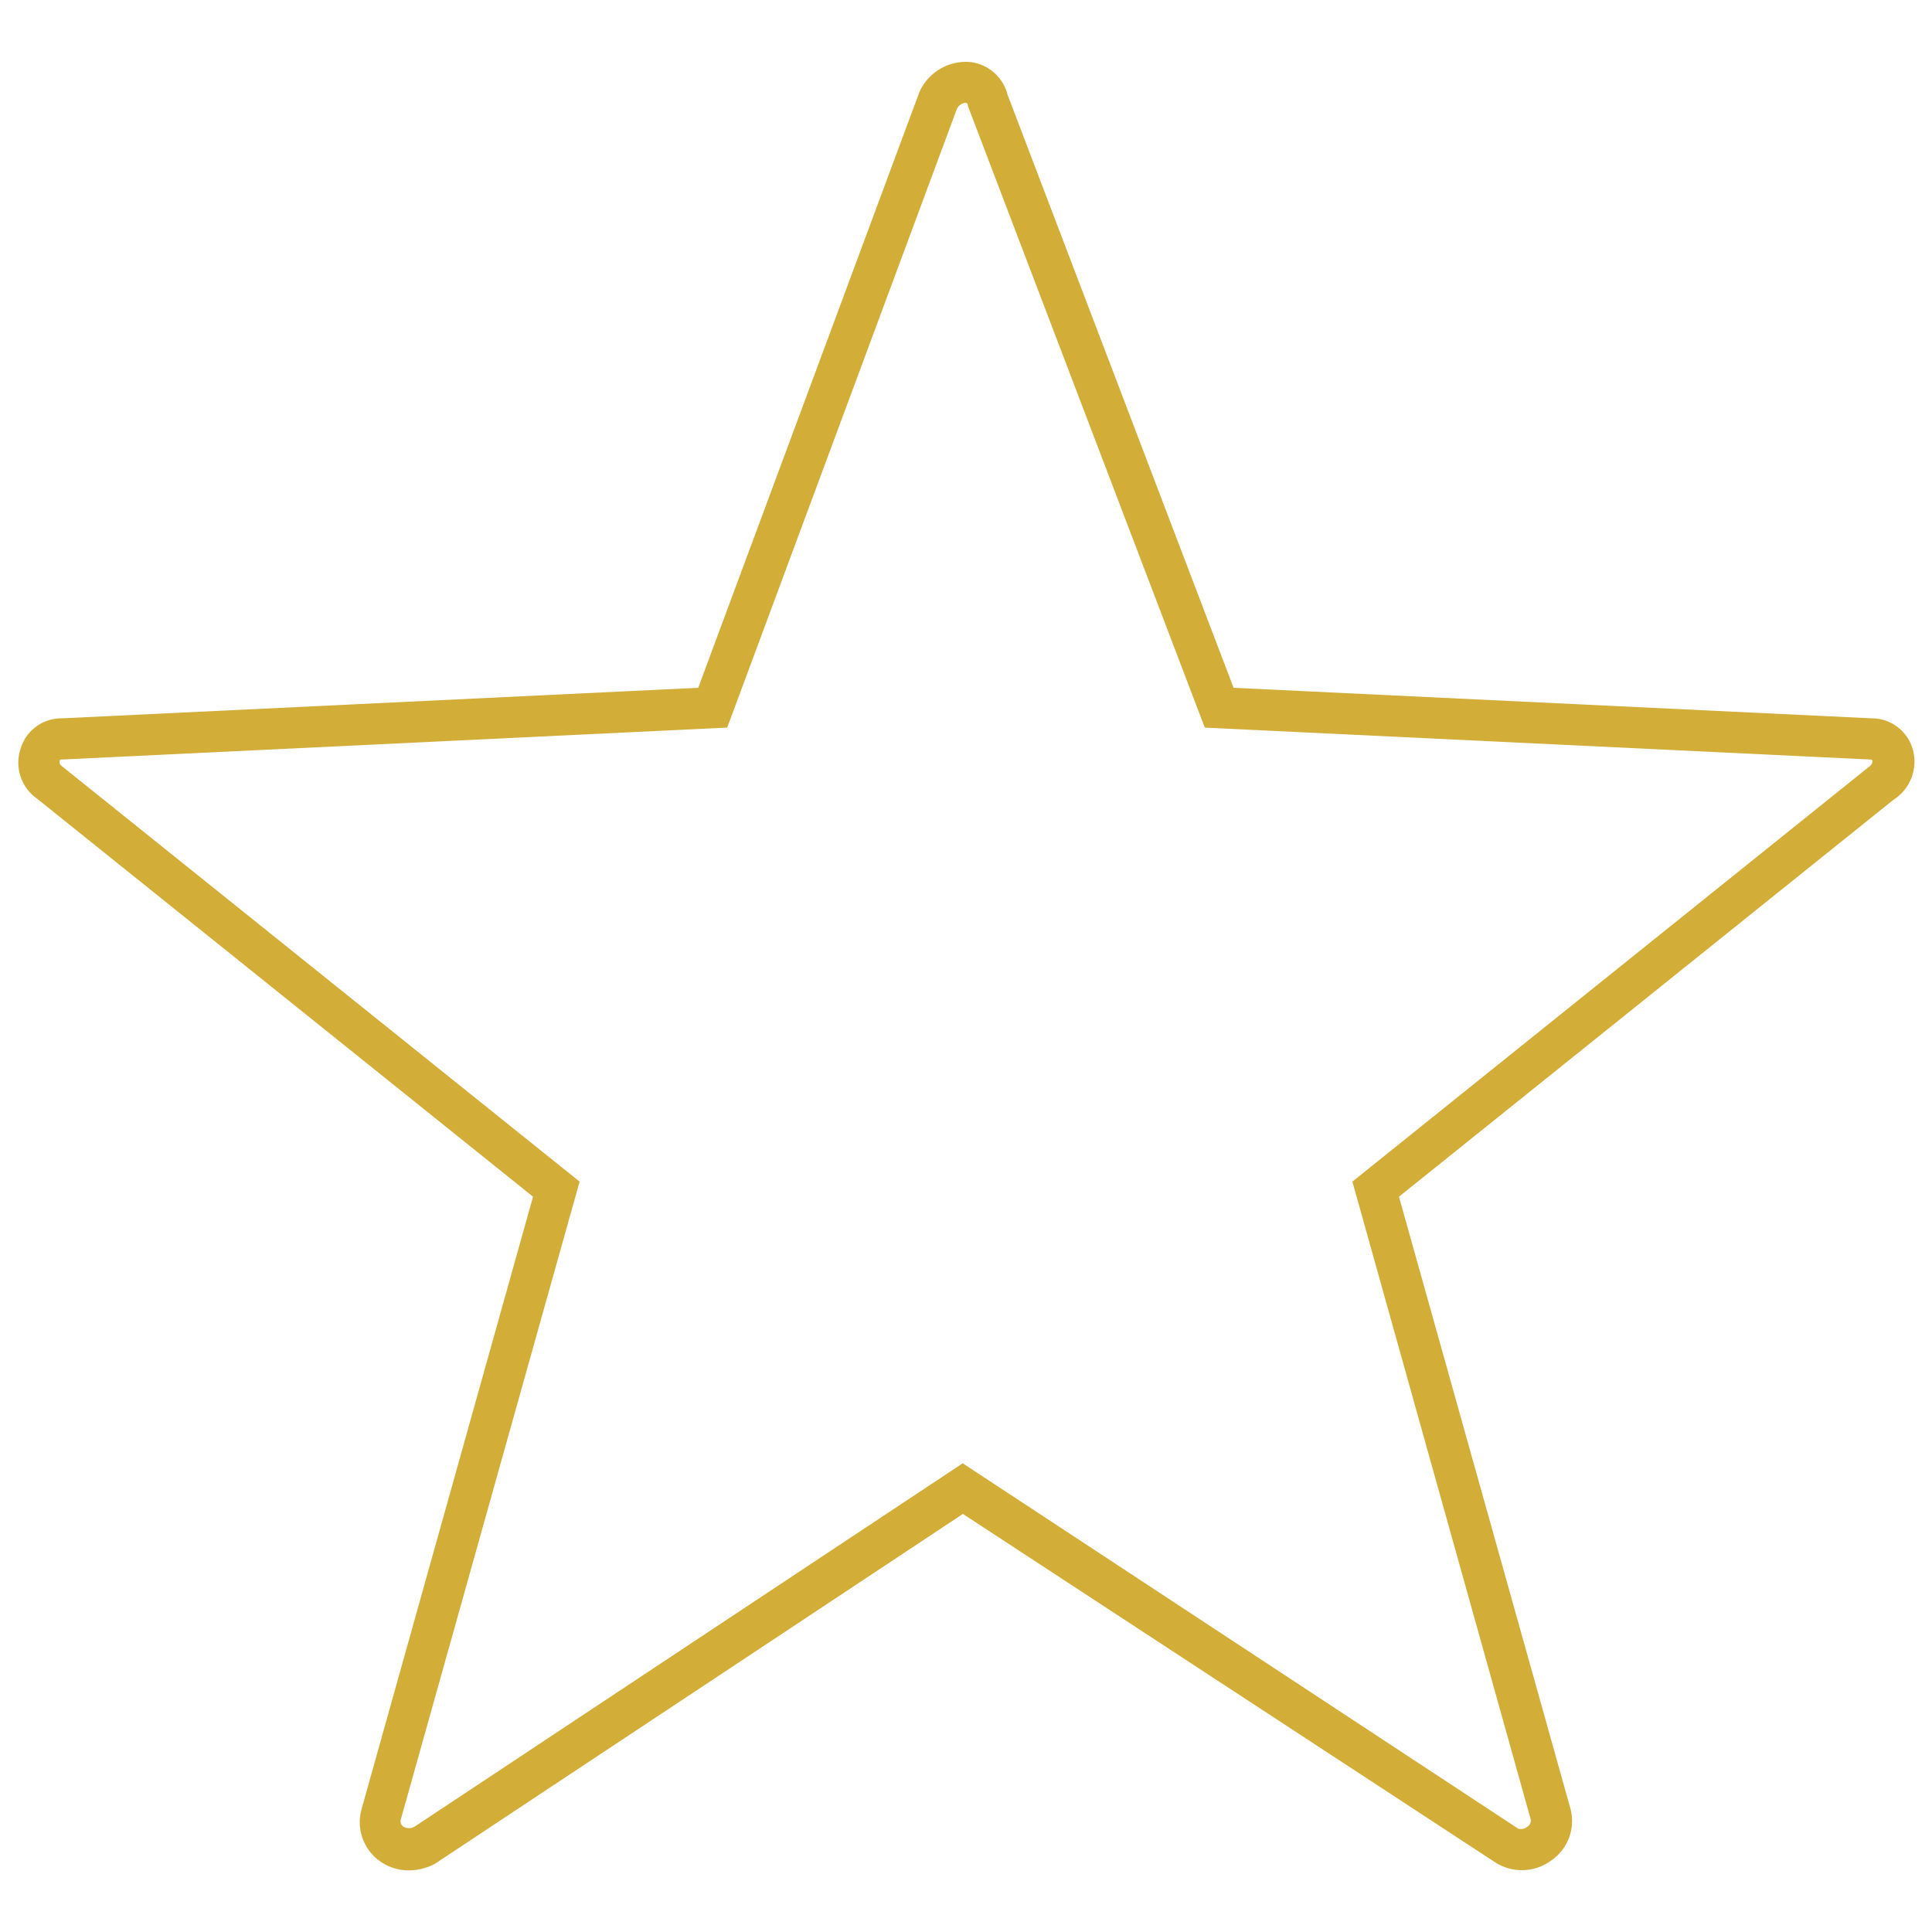
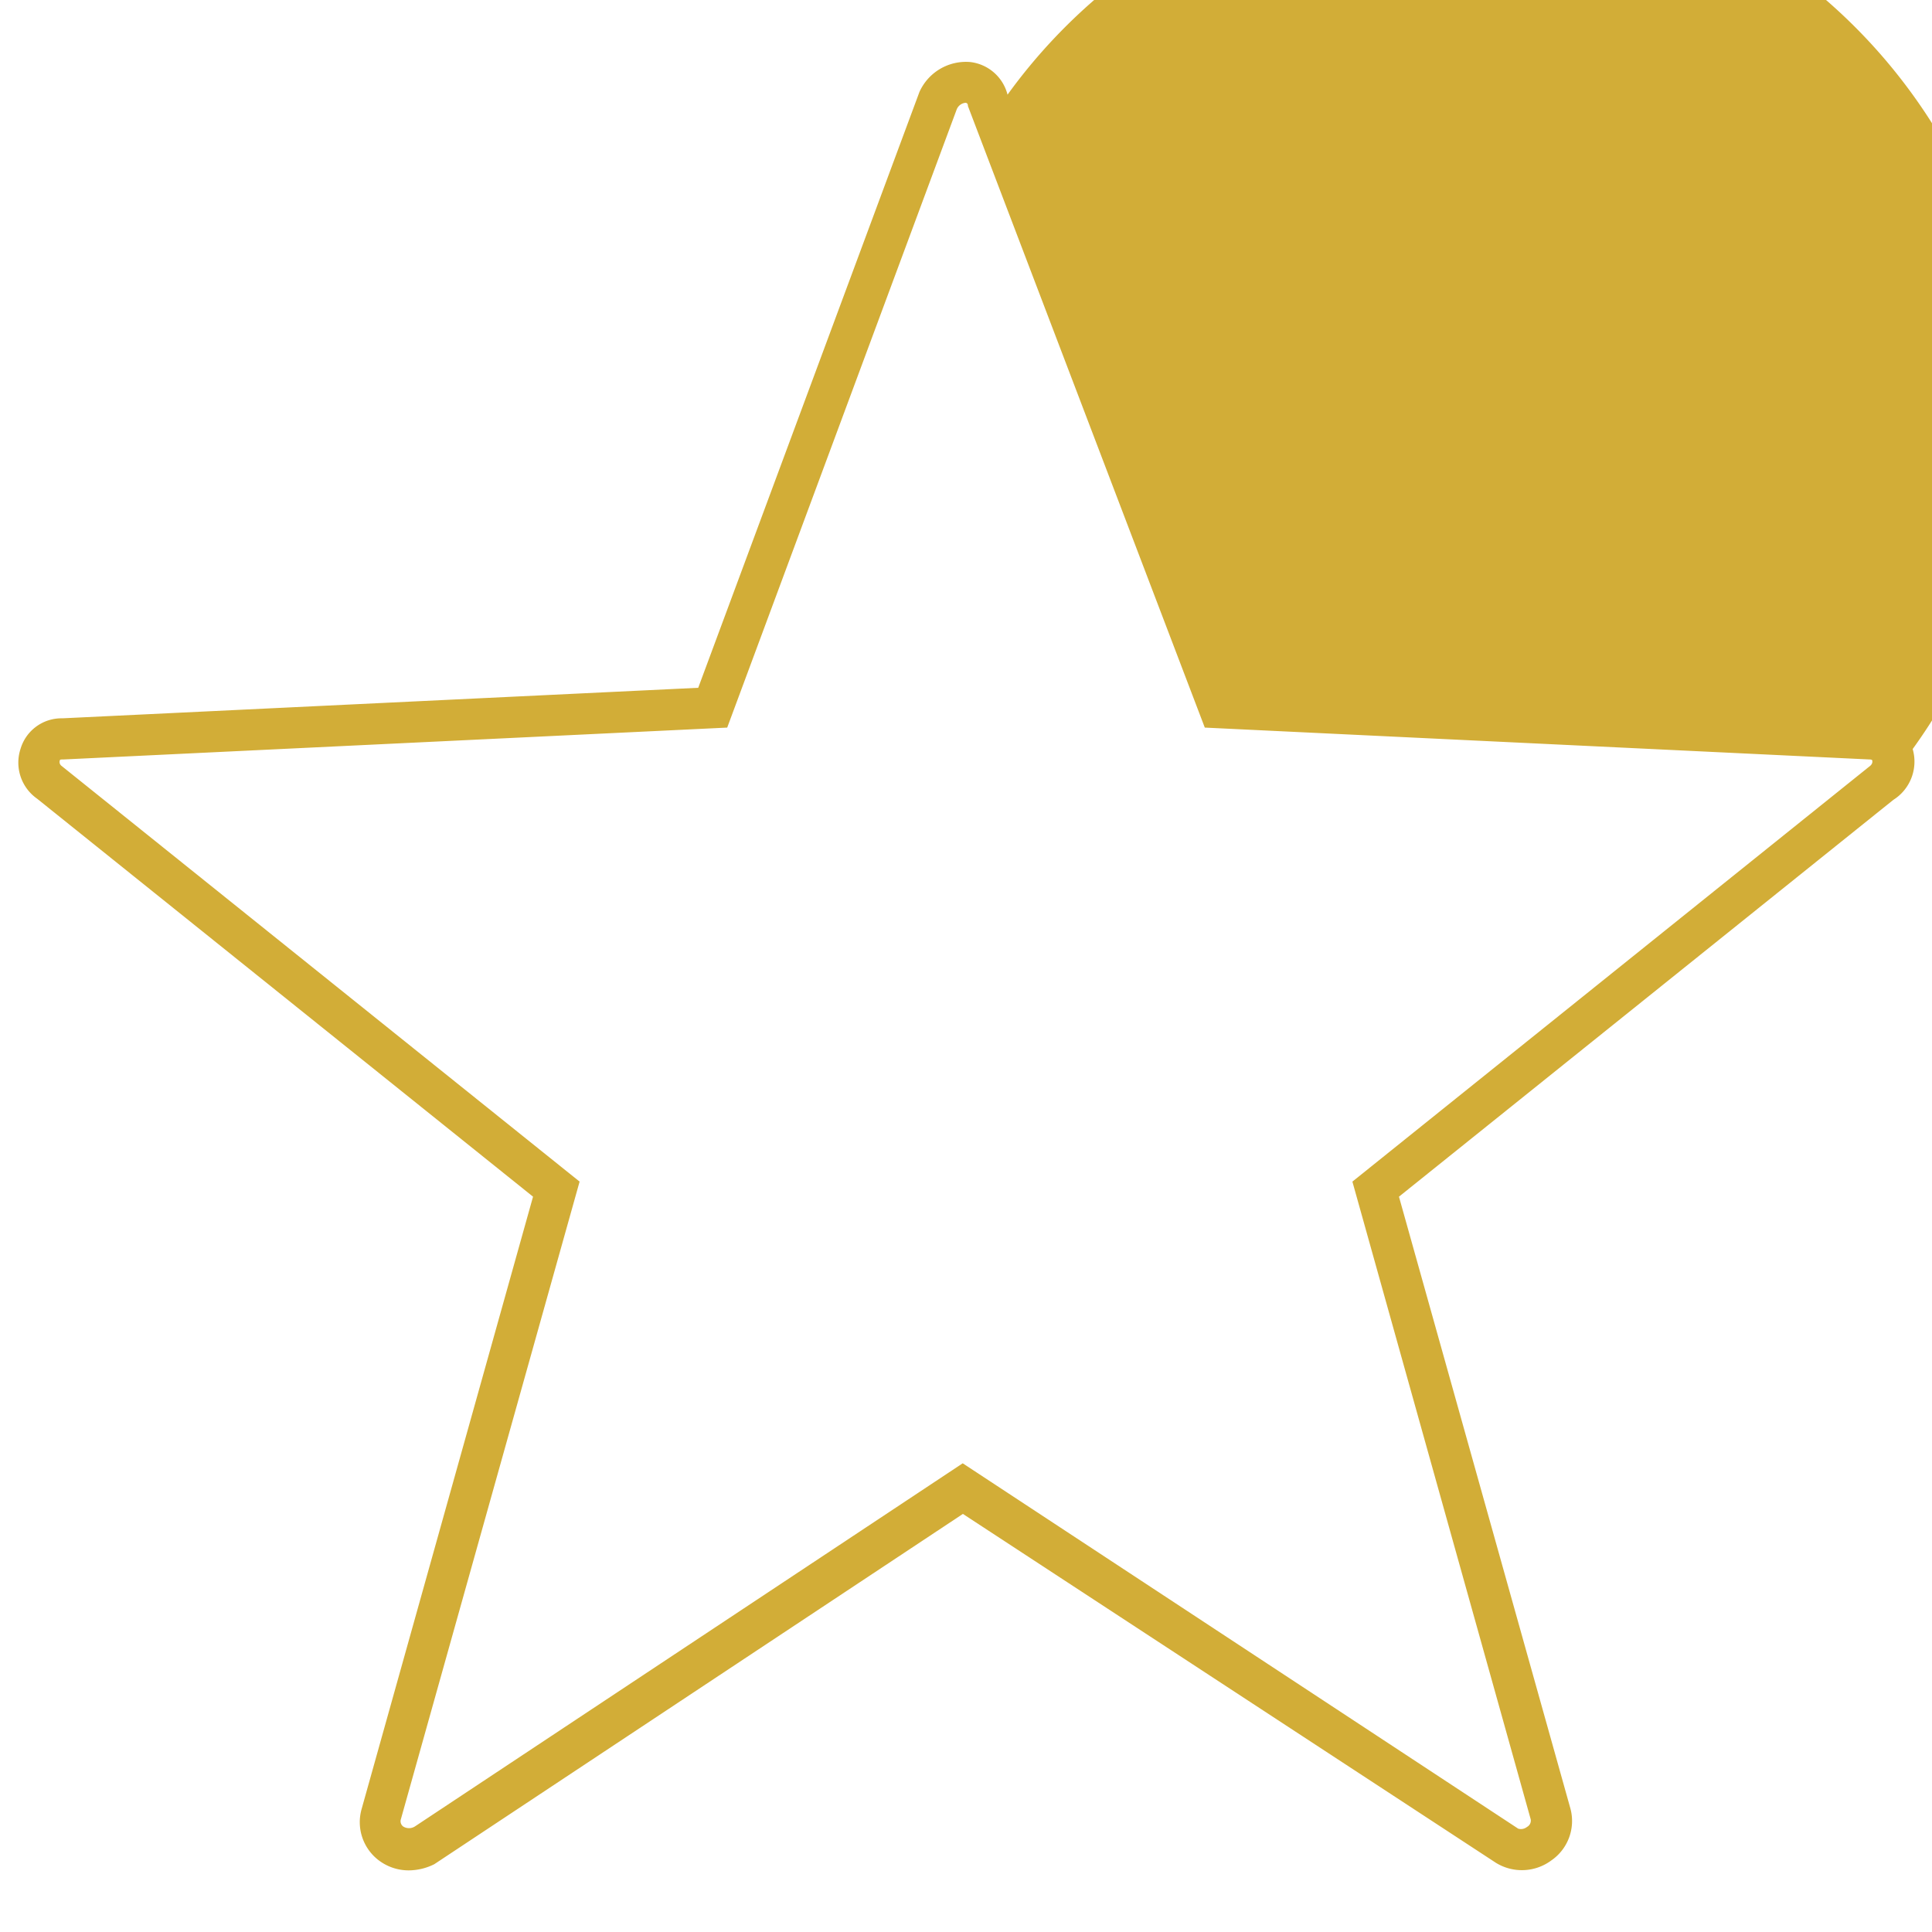
<svg xmlns="http://www.w3.org/2000/svg" id="b20884d9-6927-4eef-ac80-ec2c01145fcd" data-name="Capa 1" viewBox="0 0 100 100">
  <title>icon_1</title>
-   <path d="M21.16,96.81a2.56,2.56,0,0,1-1.62-.57,2.48,2.48,0,0,1-.83-2.58l8.88-31.72L1.92,41.34a2.28,2.28,0,0,1-.86-2.57,2.21,2.21,0,0,1,2.17-1.59L36.14,35.6,47.59,4.76a2.64,2.64,0,0,1,2.62-1.55A2.26,2.26,0,0,1,52.15,4.9l11.7,30.7,33,1.58h0A2.21,2.21,0,0,1,99,38.77,2.34,2.34,0,0,1,98,41.4L72.41,61.94l8.88,31.69a2.48,2.48,0,0,1-1,2.67,2.56,2.56,0,0,1-2.86.12L49.84,78.36,22.48,96.49A3,3,0,0,1,21.16,96.81ZM49.52,5.66l-11.88,32L3.28,39.31c-.17,0-.17,0-.19.07a.25.25,0,0,0,.08.25L30,61.16l-9.25,33a.34.34,0,0,0,.12.38.57.57,0,0,0,.6,0l28.36-18.8L78.58,94.65a.5.5,0,0,0,.46-.09.37.37,0,0,0,.19-.39L70,61.16,96.75,39.68c.2-.14.16-.28.16-.3s0-.07-.14-.07L62.36,37.66,50.1,5.49c0-.16-.09-.16-.12-.17A.55.55,0,0,0,49.52,5.66Z" style="fill:#d2ad37" />
+   <path d="M21.16,96.81a2.56,2.56,0,0,1-1.62-.57,2.48,2.48,0,0,1-.83-2.58l8.88-31.72L1.92,41.34a2.28,2.28,0,0,1-.86-2.57,2.21,2.21,0,0,1,2.17-1.59L36.14,35.6,47.59,4.76a2.64,2.64,0,0,1,2.62-1.55A2.26,2.26,0,0,1,52.15,4.9h0A2.21,2.21,0,0,1,99,38.77,2.34,2.34,0,0,1,98,41.4L72.41,61.94l8.88,31.69a2.48,2.48,0,0,1-1,2.67,2.56,2.56,0,0,1-2.86.12L49.84,78.36,22.48,96.49A3,3,0,0,1,21.16,96.81ZM49.52,5.66l-11.88,32L3.28,39.31c-.17,0-.17,0-.19.07a.25.25,0,0,0,.08.25L30,61.16l-9.25,33a.34.34,0,0,0,.12.38.57.57,0,0,0,.6,0l28.36-18.8L78.58,94.65a.5.5,0,0,0,.46-.09.37.37,0,0,0,.19-.39L70,61.16,96.75,39.68c.2-.14.16-.28.16-.3s0-.07-.14-.07L62.36,37.66,50.1,5.49c0-.16-.09-.16-.12-.17A.55.55,0,0,0,49.52,5.66Z" style="fill:#d2ad37" />
</svg>